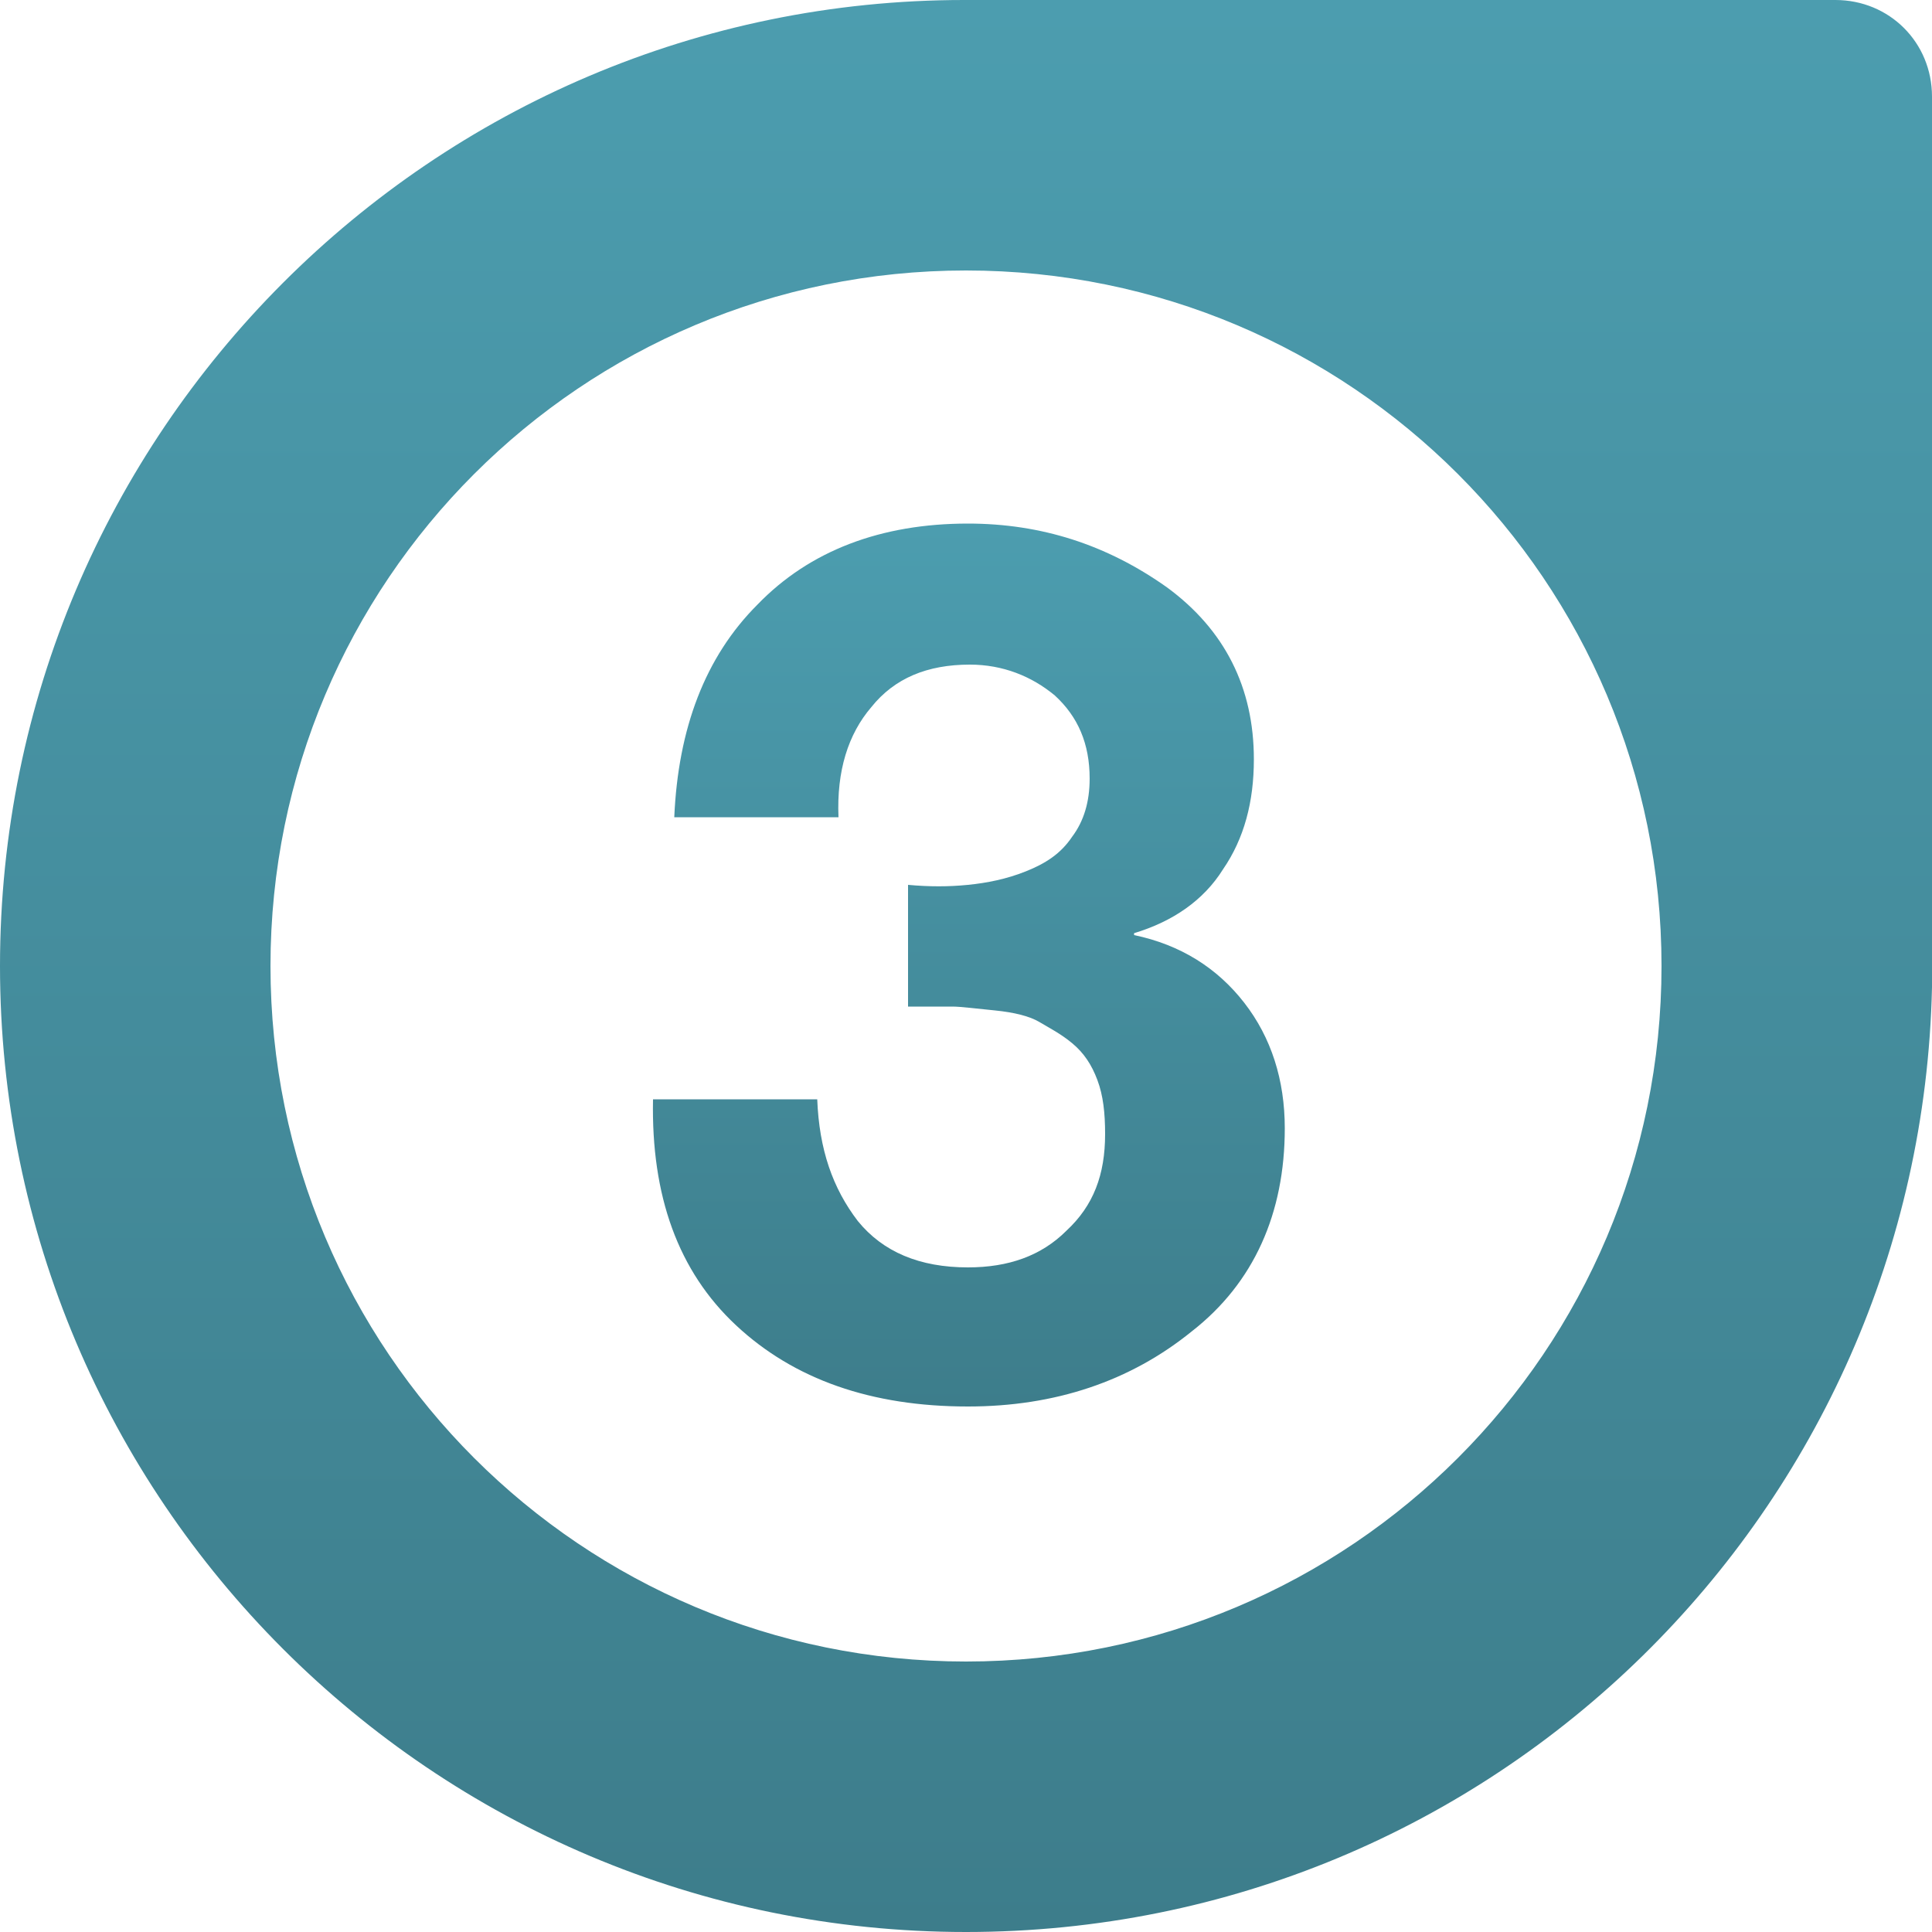
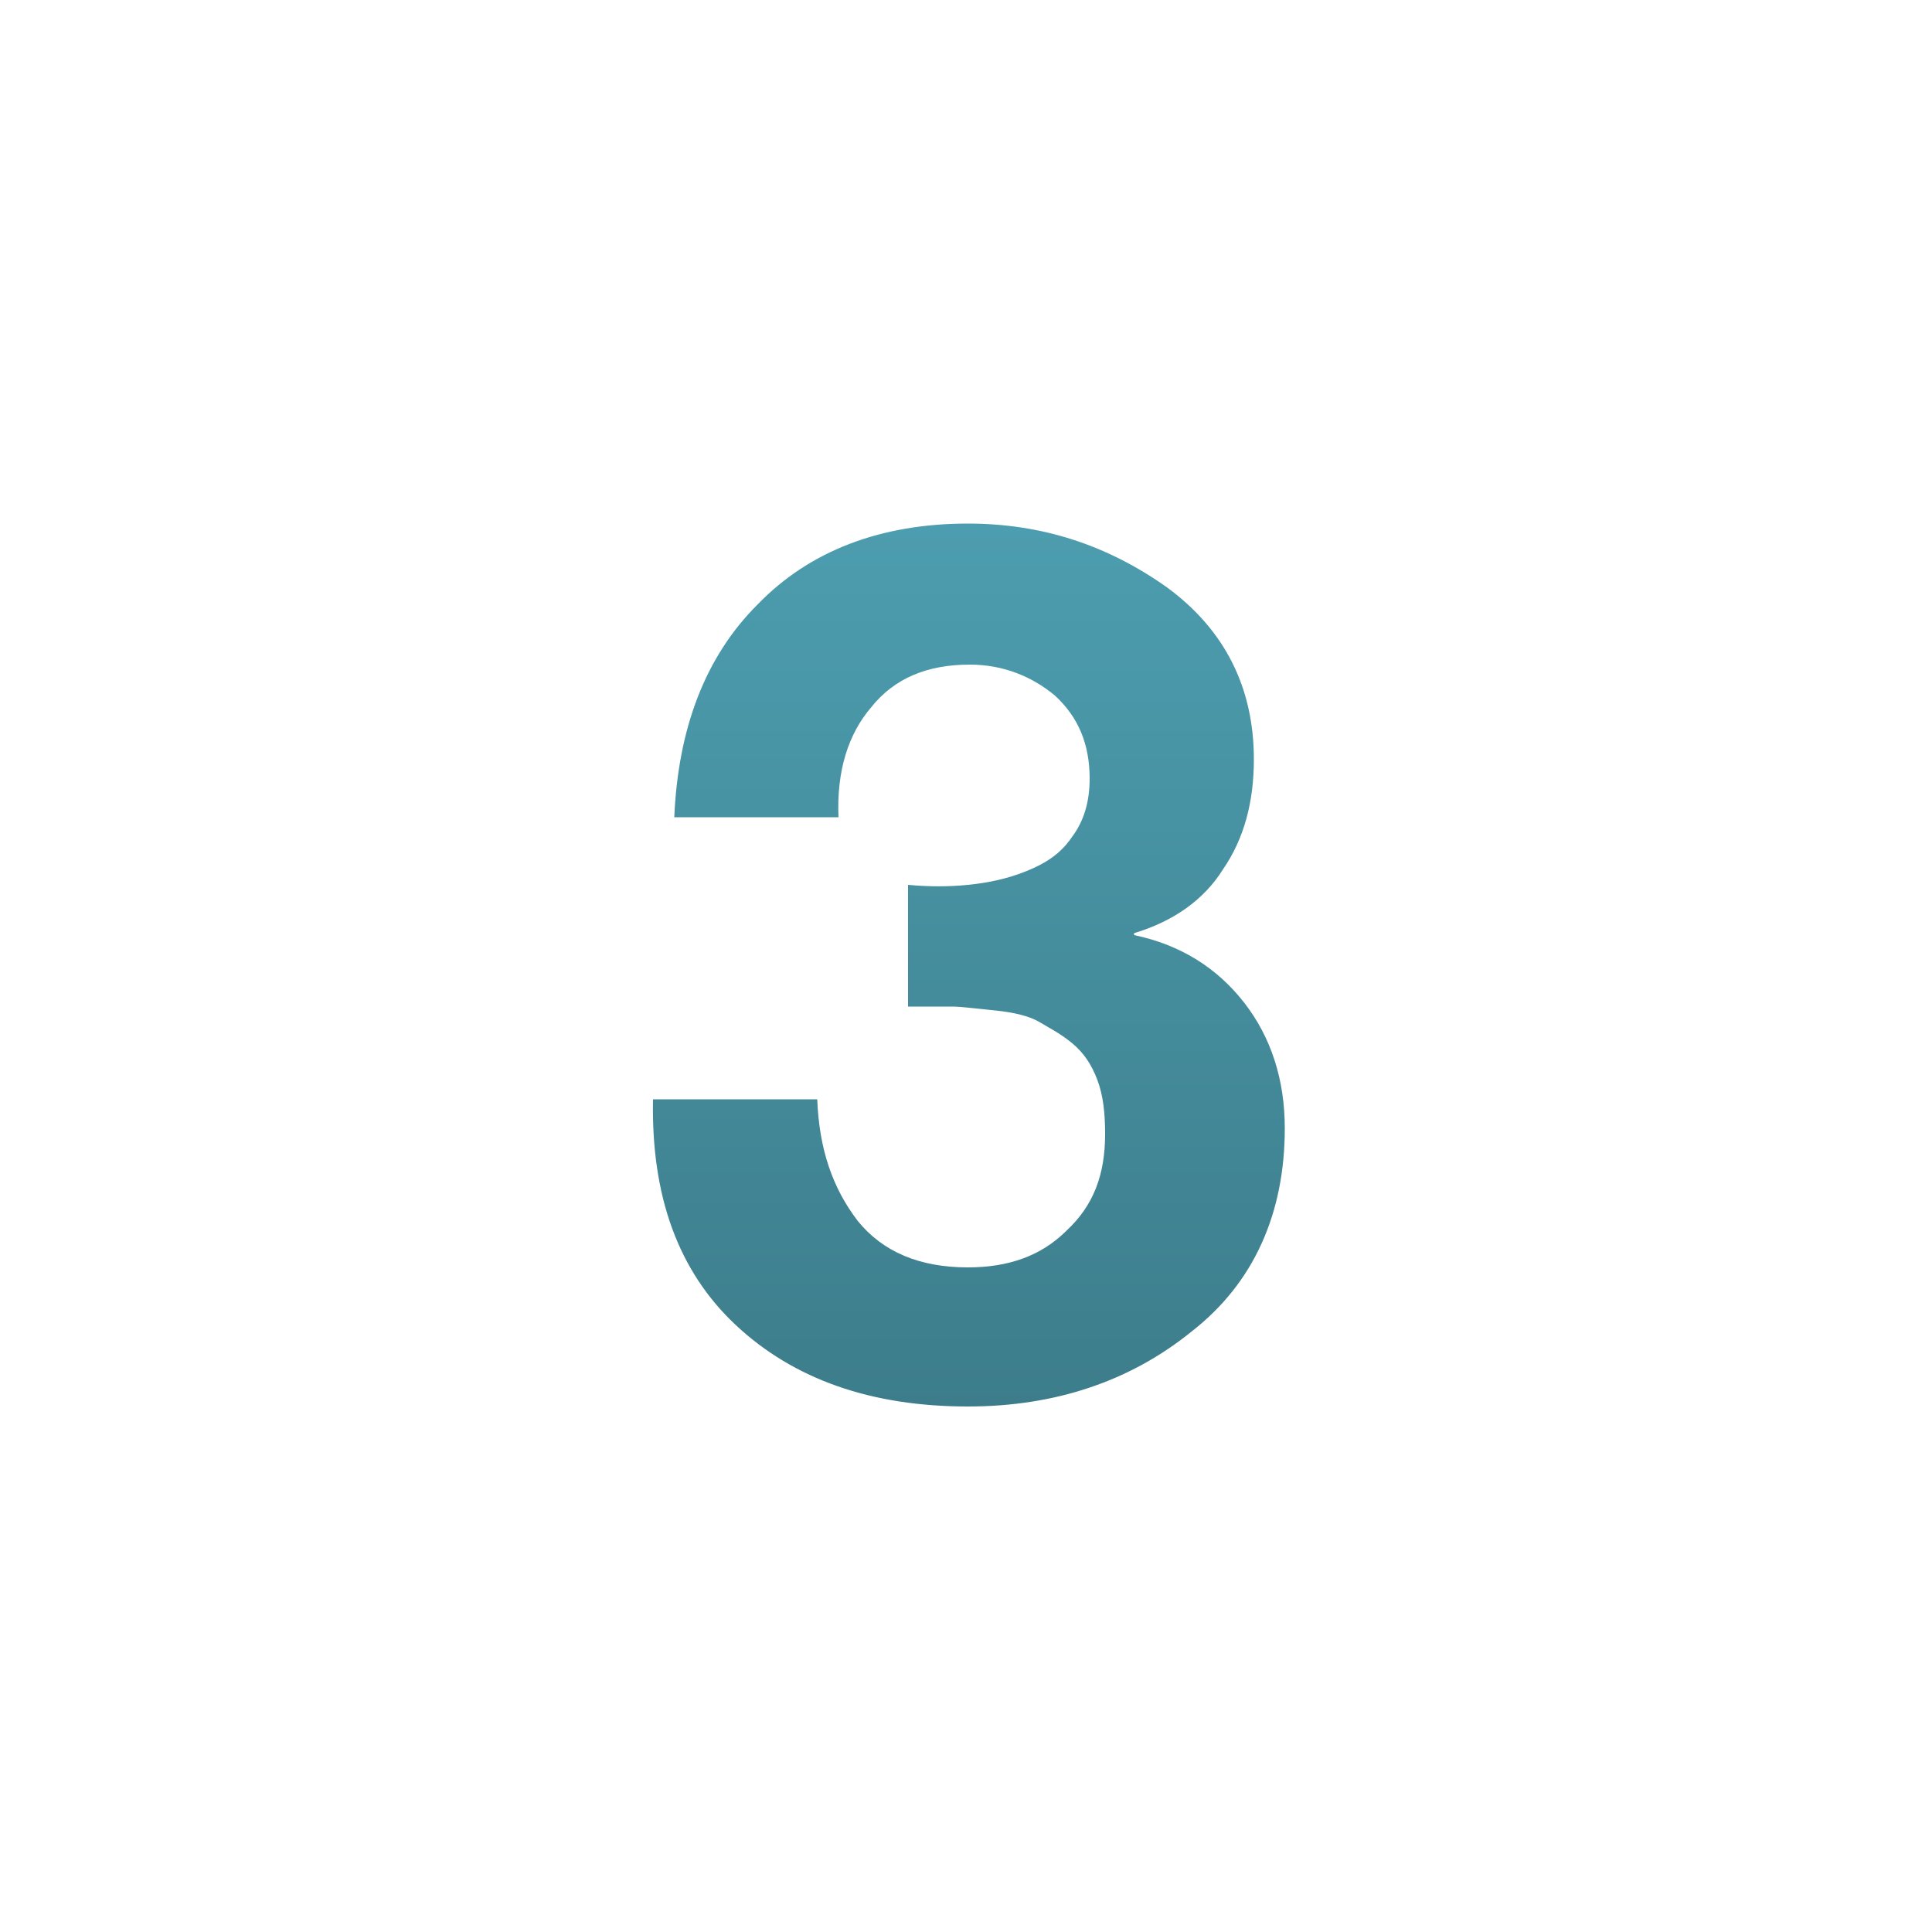
<svg xmlns="http://www.w3.org/2000/svg" version="1.1" id="Layer_1" x="0px" y="0px" width="100px" height="100px" viewBox="0 0 100 100" style="enable-background:new 0 0 100 100;">
  <style type="text/css">
	.st0{fill:url(#SVGID_1_);}
	.st1{fill:url(#XMLID_00000173134837947606955560000006333557368240574088_);}
</style>
  <g id="XMLID_1241_">
    <g id="XMLID_137_">
      <linearGradient id="SVGID_1_" gradientUnits="userSpaceOnUse" x1="50" y1="0" x2="50" y2="100">
        <stop offset="0" style="stop-color:#4C9DAF" />
        <stop offset="1" style="stop-color:#3D7D8B" />
      </linearGradient>
-       <path class="st0" d="M95,0H50.9c-0.1,0-0.2,0-0.3,0c-0.2,0-0.4,0-0.7,0C22.4,0,0,22.4,0,50s22.4,50,50,50&#13;&#10;   c27.3,0,49.4-21.8,50-48.9c0-0.1,0-0.2,0-0.3V5C100,2.2,97.8,0,95,0z M50,86c-19.9,0-36-16.1-36-36c0-19.9,16.1-36,36-36&#13;&#10;   s36,16.1,36,36C86,69.9,69.9,86,50,86z" />
    </g>
  </g>
  <g id="XMLID_1266_">
    <linearGradient id="XMLID_00000008862075453007823100000016045865858435581877_" gradientUnits="userSpaceOnUse" x1="50.174" y1="27.118" x2="50.174" y2="72.882">
      <stop offset="0" style="stop-color:#4C9DAF" />
      <stop offset="1" style="stop-color:#3D7D8B" />
    </linearGradient>
    <path id="XMLID_1267_" style="fill:url(#XMLID_00000008862075453007823100000016045865858435581877_);" d="M47,45.8&#13;&#10;  c1.1,0.1,2.1,0.1,3.1,0c1-0.1,2-0.3,3-0.7c1-0.4,1.8-0.9,2.4-1.8c0.6-0.8,0.9-1.8,0.9-3c0-1.8-0.6-3.2-1.8-4.3&#13;&#10;  c-1.2-1-2.7-1.6-4.4-1.6c-2.2,0-3.9,0.7-5.1,2.2c-1.2,1.4-1.8,3.3-1.7,5.7h-8.5c0.2-4.6,1.6-8.3,4.3-11c2.7-2.8,6.4-4.2,10.9-4.2&#13;&#10;  c3.8,0,7.2,1.1,10.3,3.3c3,2.2,4.5,5.2,4.5,8.9c0,2.2-0.5,4.1-1.6,5.7c-1,1.6-2.6,2.7-4.6,3.3v0.1c2.4,0.5,4.3,1.7,5.7,3.5&#13;&#10;  c1.4,1.8,2.1,4,2.1,6.5c0,4.4-1.6,8-4.8,10.5c-3.2,2.6-7.1,3.9-11.6,3.9c-5,0-9-1.4-12-4.2c-3-2.8-4.4-6.7-4.3-11.7h8.5&#13;&#10;  c0.1,2.6,0.8,4.6,2.1,6.3c1.3,1.6,3.2,2.4,5.7,2.4c2.1,0,3.8-0.6,5.1-1.9c1.4-1.3,2-2.9,2-5c0-1.1-0.1-2-0.4-2.8&#13;&#10;  c-0.3-0.8-0.7-1.4-1.3-1.9c-0.6-0.5-1.2-0.8-1.7-1.1c-0.5-0.3-1.3-0.5-2.3-0.6c-1-0.1-1.8-0.2-2.2-0.2c-0.5,0-1.2,0-2.3,0V45.8z" />
  </g>
  <g>
</g>
  <g>
</g>
  <g>
</g>
  <g>
</g>
  <g>
</g>
  <g>
</g>
</svg>